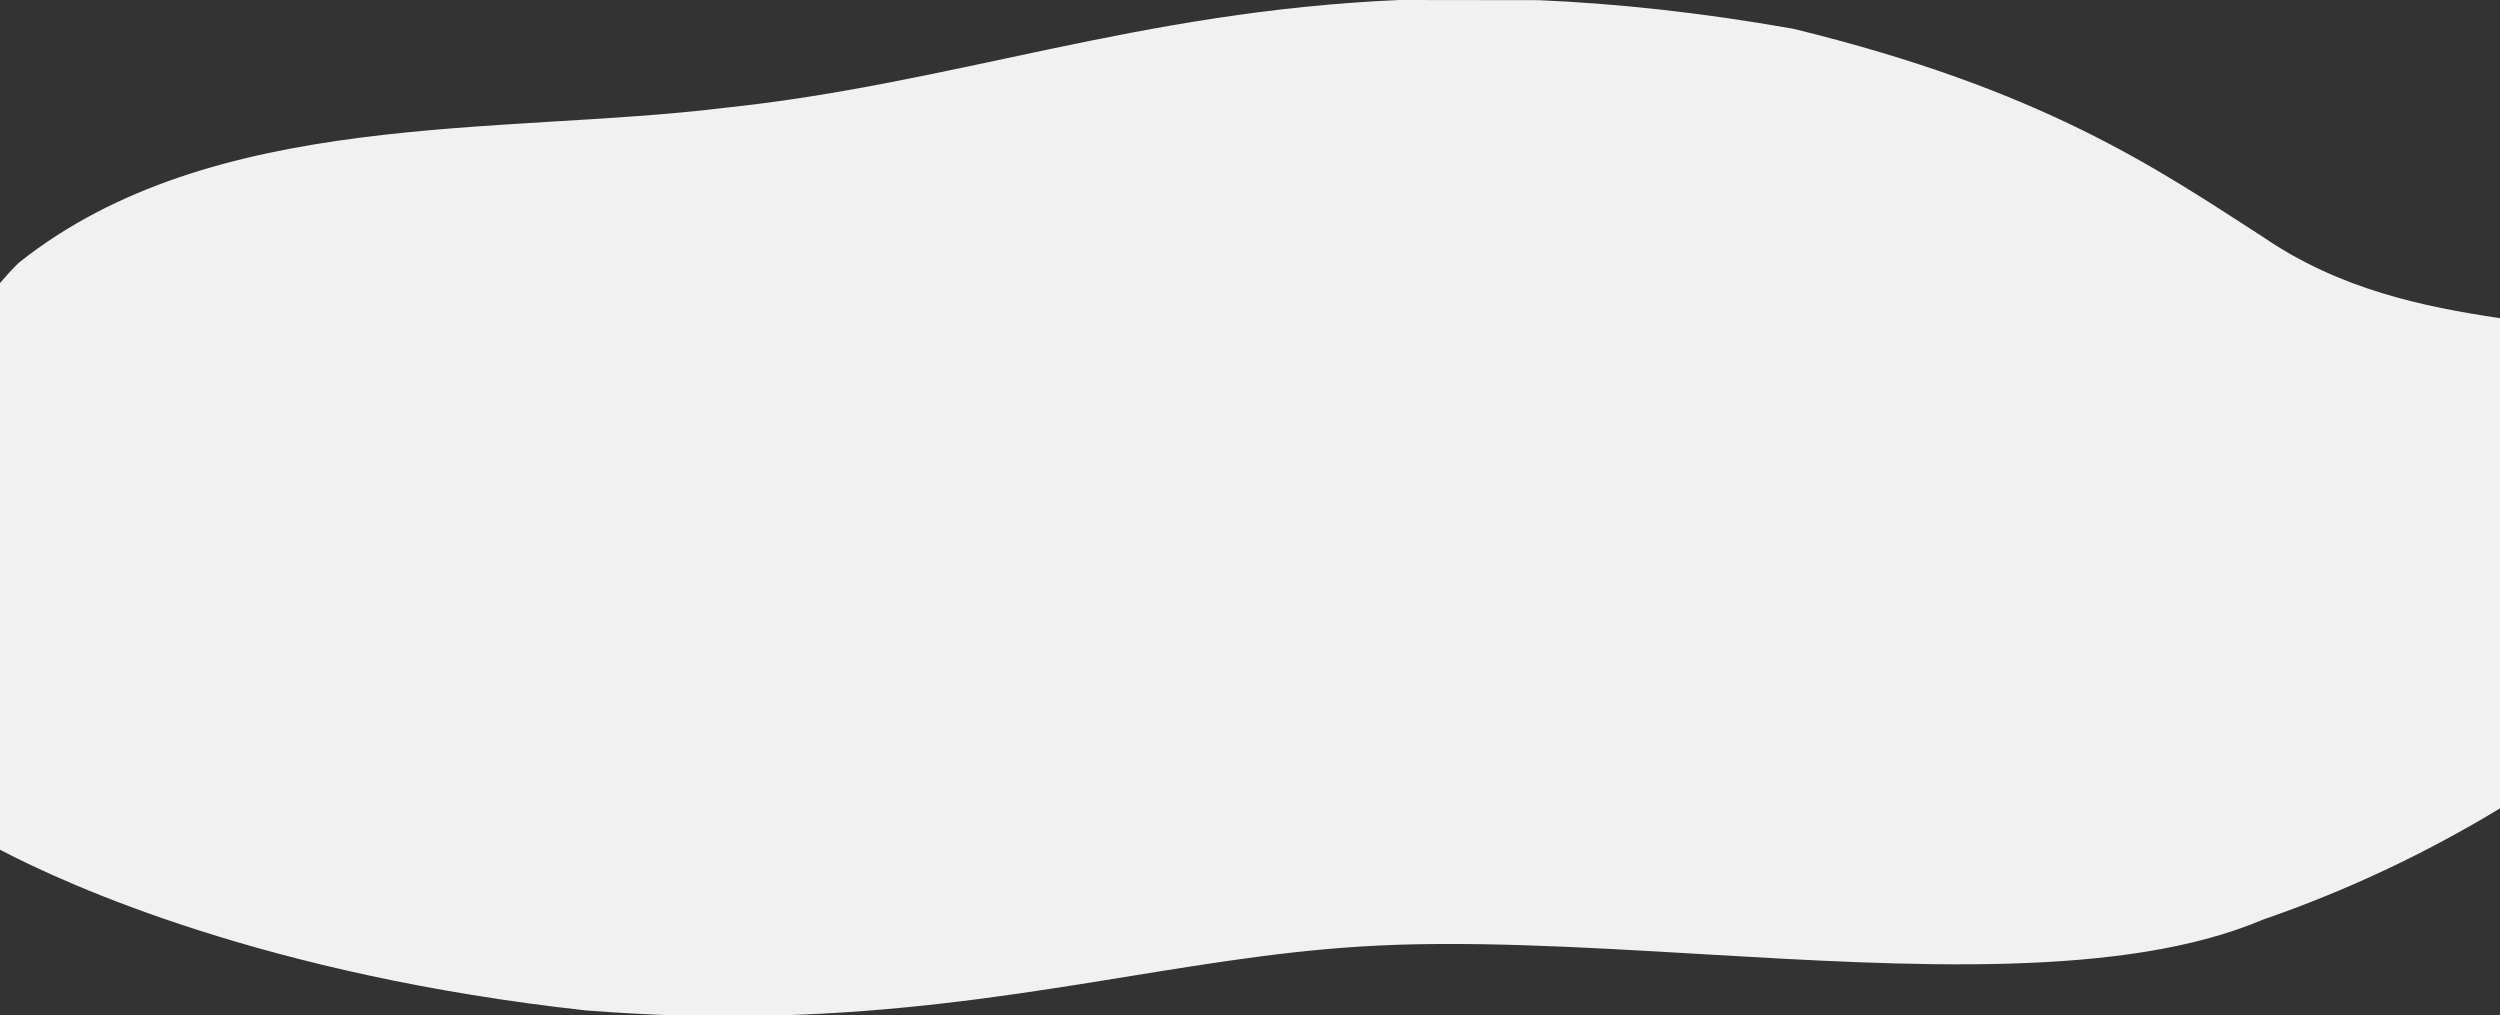
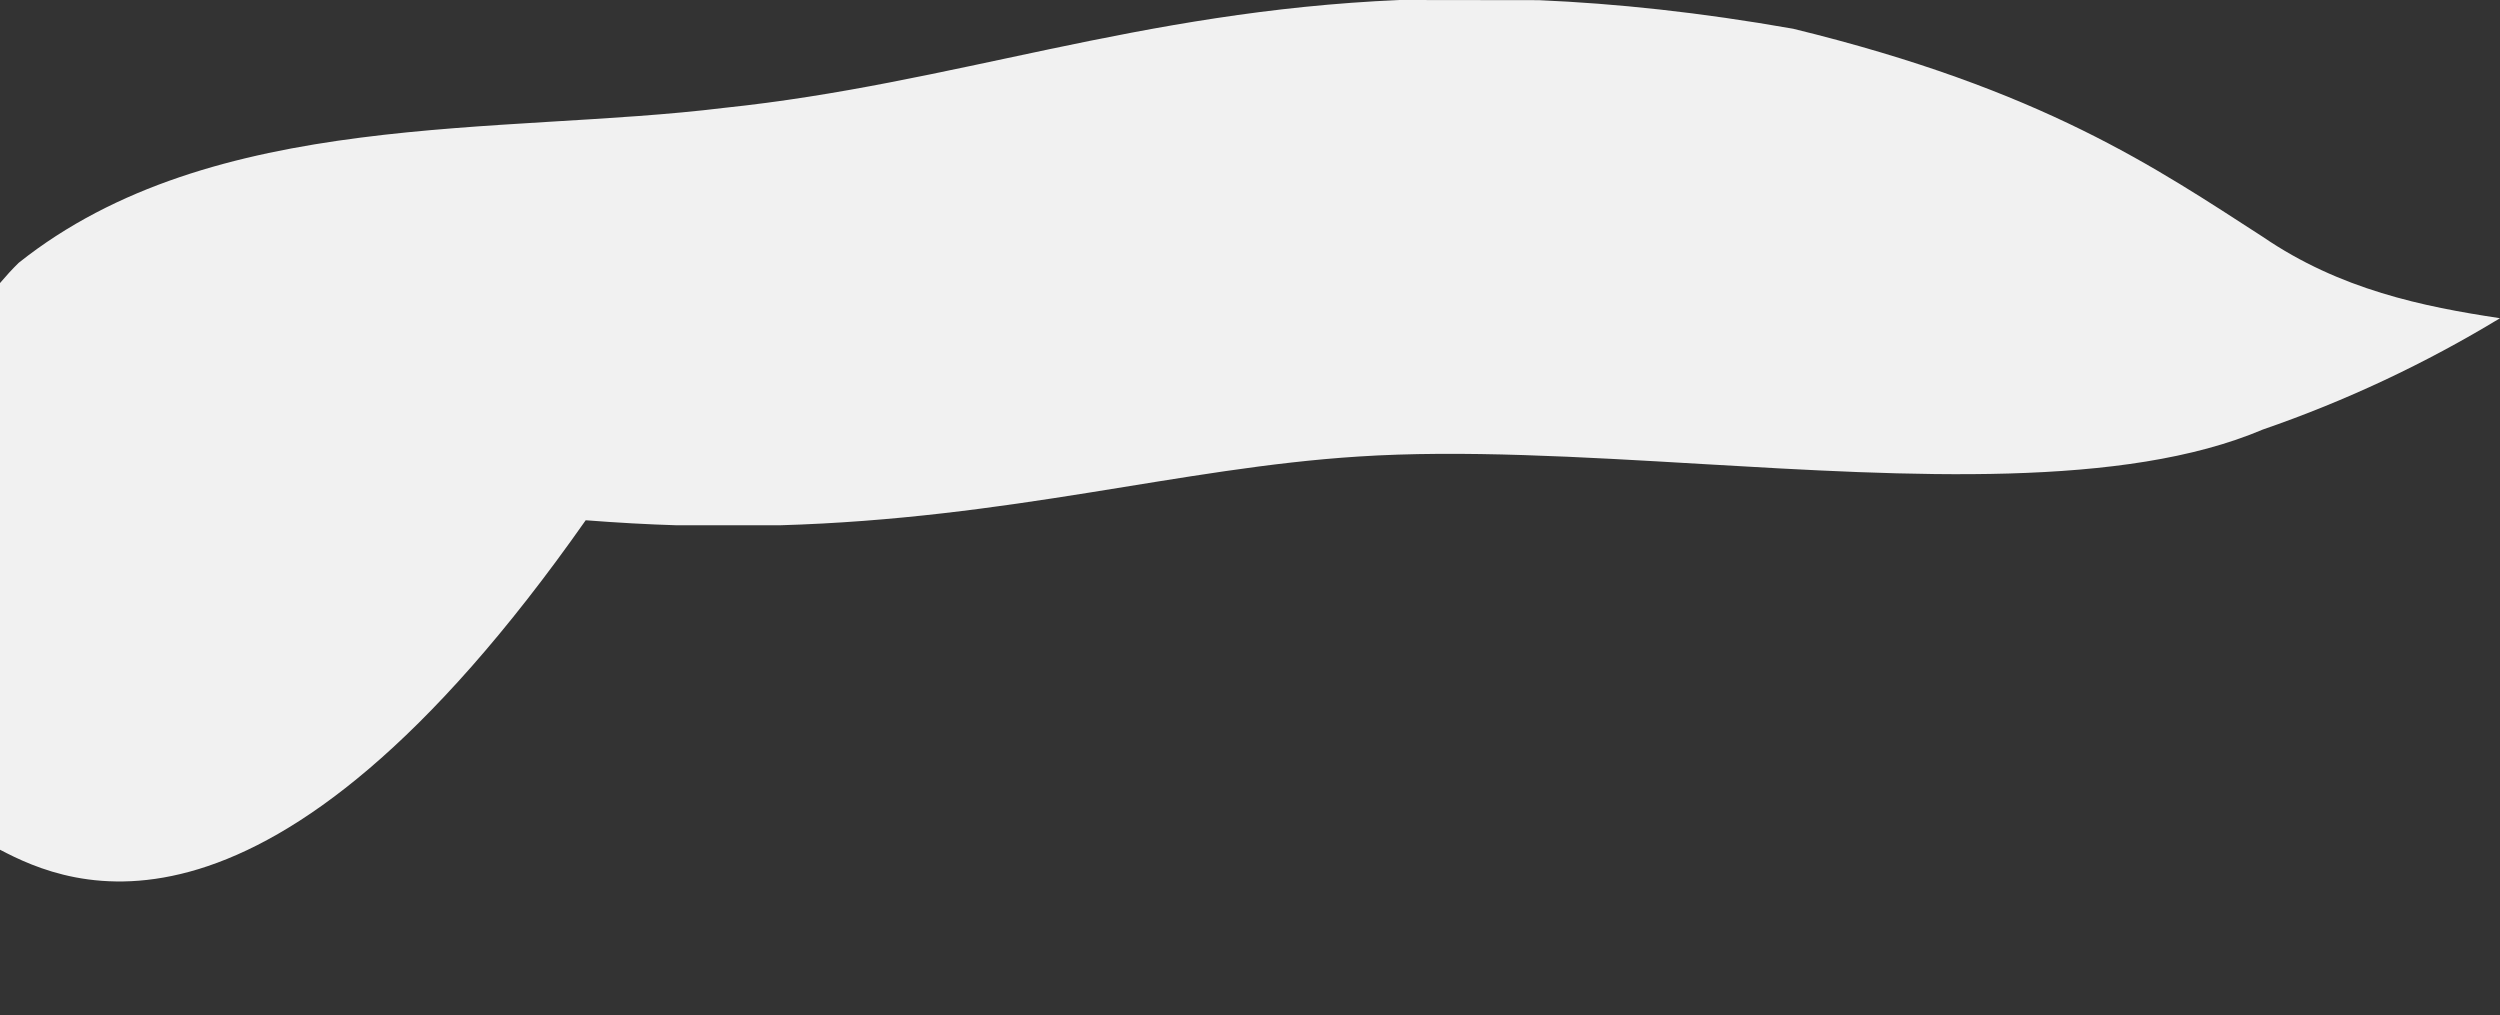
<svg xmlns="http://www.w3.org/2000/svg" version="1.1" id="Camada_1" x="0px" y="0px" viewBox="0 0 1444 586.5" style="enable-background:new 0 0 1444 586.5;" xml:space="preserve">
  <rect x="0" y="0" width="1444" height="586.5" fill="#333333" stroke="none" />
  <style type="text/css">
	.st0{fill:#F1F1F1;}
</style>
-   <path id="CTA_BG" class="st0" d="M888.7,0.1c44.6,1.9,93.1,7,147,16.5C1180,51.8,1245.3,97,1307,136.8c44.6,30.5,92.5,40.3,137,47  v283.1c-43.2,26.2-89.1,47.8-137,64.3c-80.3,34.1-203.2,27-324,19.9c-69.8-4.1-138.9-8.2-198.5-4.3  c-103.1,6.6-200.4,35.8-334.1,39.7h-59.5c-16.9-0.5-34.4-1.5-52.6-2.9C153.8,563.3,39.5,511.5,0,490.8V163.5c3.4-4,7-8,10.8-11.7  c112.3-89.4,278.6-73.6,407.5-89.5C550.9,48.4,657.1,6.5,808.4,0L888.7,0.1z" />
+   <path id="CTA_BG" class="st0" d="M888.7,0.1c44.6,1.9,93.1,7,147,16.5C1180,51.8,1245.3,97,1307,136.8c44.6,30.5,92.5,40.3,137,47  c-43.2,26.2-89.1,47.8-137,64.3c-80.3,34.1-203.2,27-324,19.9c-69.8-4.1-138.9-8.2-198.5-4.3  c-103.1,6.6-200.4,35.8-334.1,39.7h-59.5c-16.9-0.5-34.4-1.5-52.6-2.9C153.8,563.3,39.5,511.5,0,490.8V163.5c3.4-4,7-8,10.8-11.7  c112.3-89.4,278.6-73.6,407.5-89.5C550.9,48.4,657.1,6.5,808.4,0L888.7,0.1z" />
</svg>